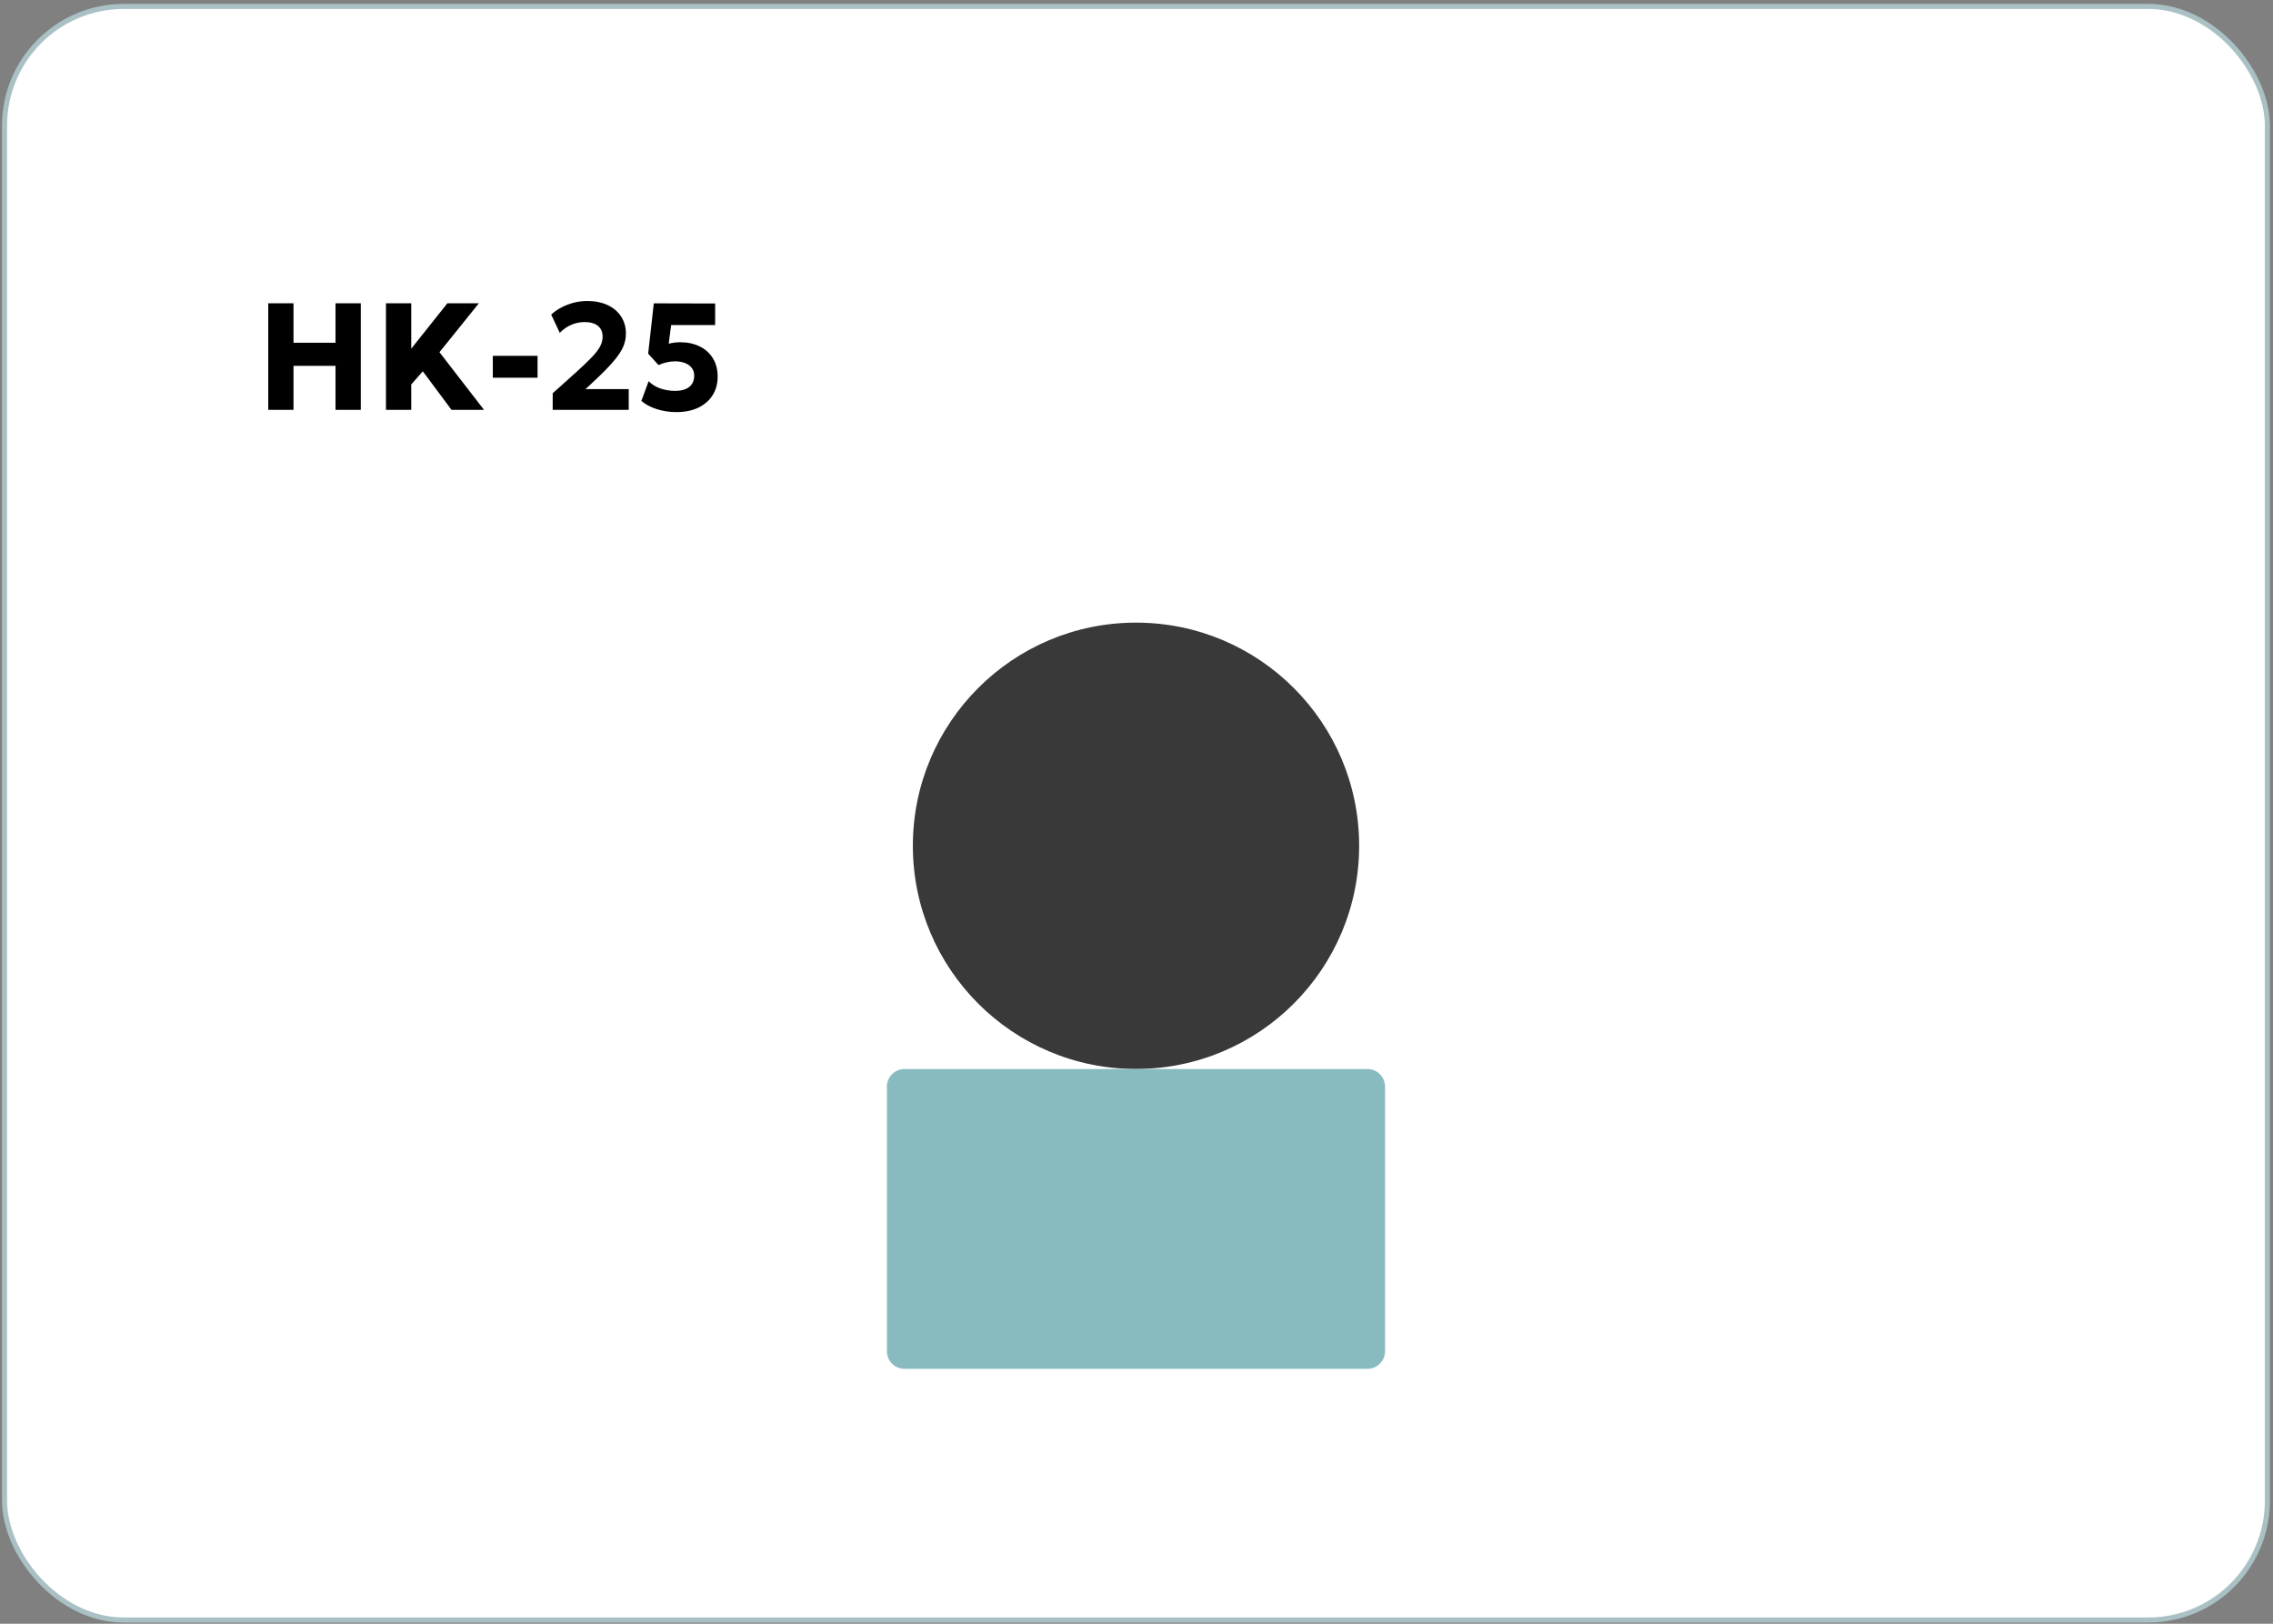
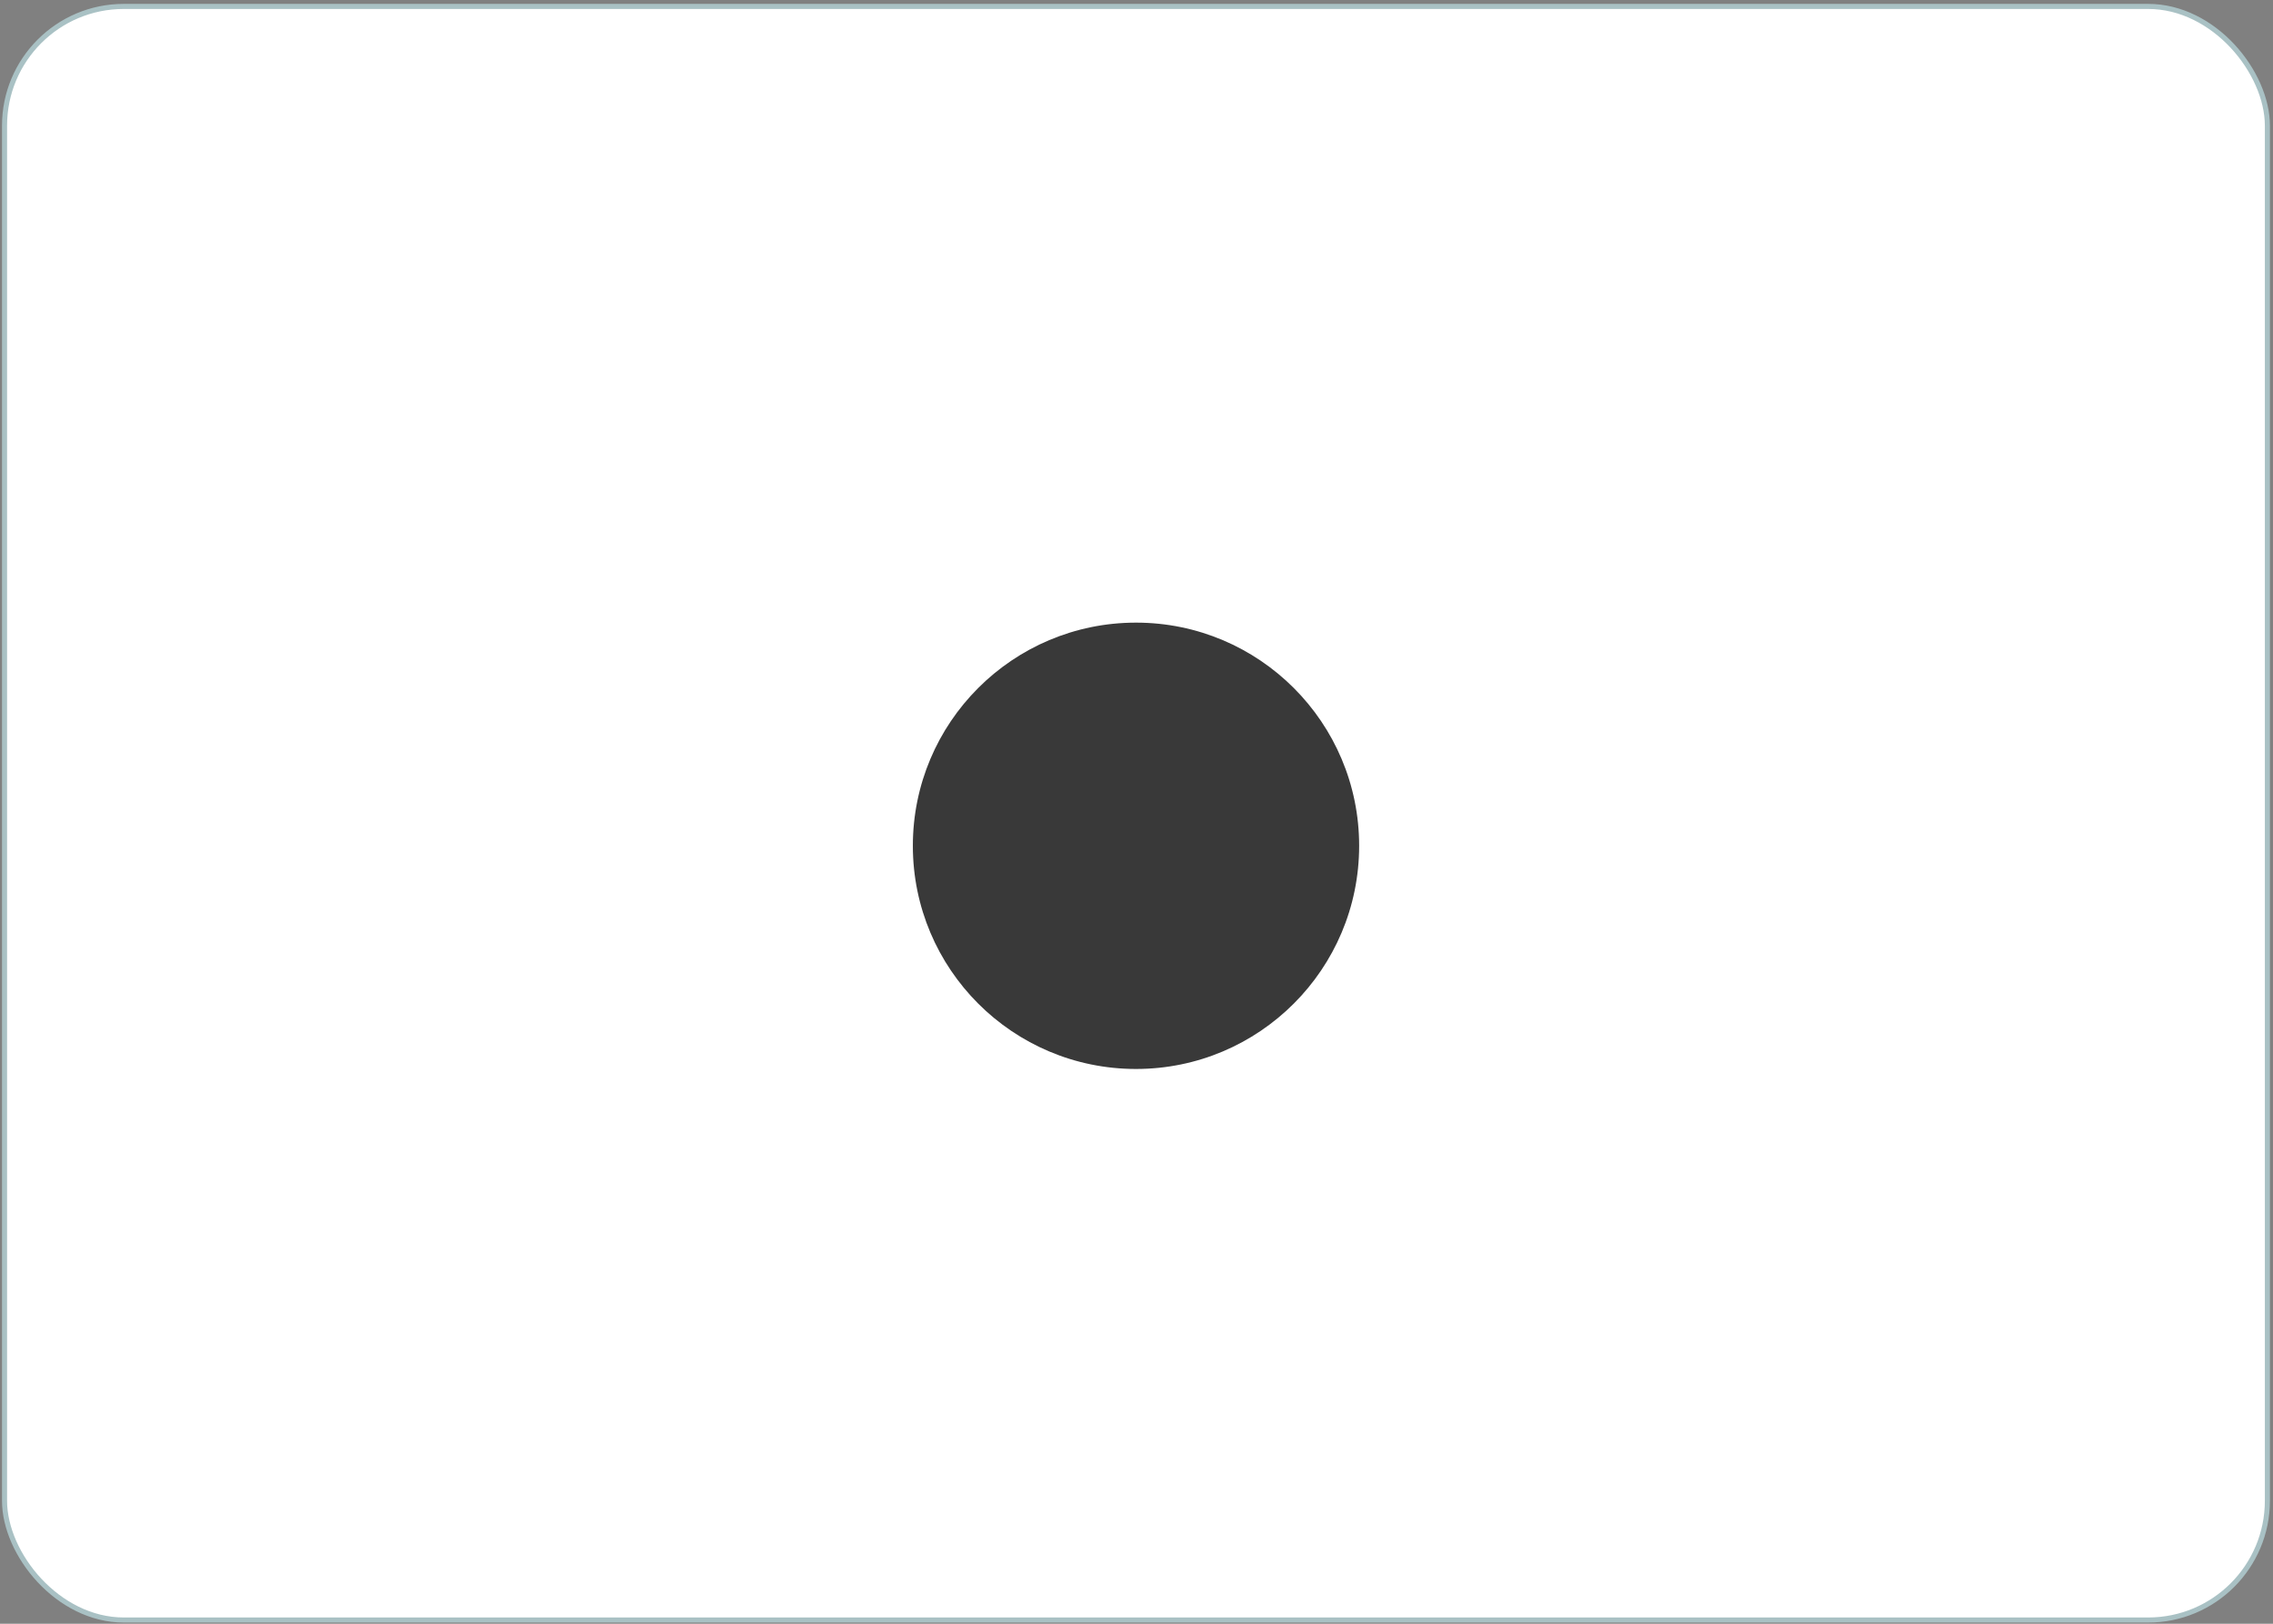
<svg xmlns="http://www.w3.org/2000/svg" width="448" height="320" viewBox="0 0 448 320" fill="none">
  <rect x="0" y="0" width="448" height="320" fill="#808080" stroke="none" />
  <rect x="0.895" y="1.266" width="446" height="318" rx="23.5" fill="white" stroke="#A9C1C4" />
-   <path d="M52.87 80.766V59.766H57.85V67.551H66.13V59.766H71.11V80.766H66.13V72.096H57.85V80.766H52.87ZM76.073 80.766V59.766H81.053V68.721L88.178 59.766H94.388L86.618 69.411L95.394 80.766H88.989L83.334 73.176L81.053 75.771V80.766H76.073ZM97.13 74.436V70.131H105.95V74.436H97.13ZM108.936 80.766V77.496L113.406 73.491C114.786 72.251 115.866 71.221 116.646 70.401C117.426 69.581 117.976 68.861 118.296 68.241C118.616 67.621 118.776 66.996 118.776 66.366C118.776 65.436 118.466 64.721 117.846 64.221C117.236 63.721 116.361 63.471 115.221 63.471C114.311 63.471 113.436 63.651 112.596 64.011C111.756 64.371 111.001 64.901 110.331 65.601L108.636 61.986C109.586 61.136 110.681 60.481 111.921 60.021C113.161 59.551 114.426 59.316 115.716 59.316C117.266 59.316 118.616 59.586 119.766 60.126C120.916 60.666 121.801 61.421 122.421 62.391C123.051 63.351 123.366 64.471 123.366 65.751C123.366 66.611 123.196 67.451 122.856 68.271C122.516 69.091 121.916 70.016 121.056 71.046C120.206 72.066 119.006 73.306 117.456 74.766L115.401 76.686H123.921V80.766H108.936ZM133.331 81.216C131.961 81.216 130.666 81.021 129.446 80.631C128.226 80.241 127.216 79.701 126.416 79.011L127.841 75.126C128.501 75.786 129.291 76.271 130.211 76.581C131.131 76.881 132.081 77.031 133.061 77.031C133.831 77.031 134.496 76.921 135.056 76.701C135.626 76.481 136.061 76.146 136.361 75.696C136.671 75.246 136.826 74.681 136.826 74.001C136.826 73.431 136.666 72.936 136.346 72.516C136.036 72.096 135.596 71.776 135.026 71.556C134.466 71.326 133.801 71.211 133.031 71.211C132.531 71.211 132.006 71.271 131.456 71.391C130.906 71.511 130.351 71.696 129.791 71.946L127.751 69.696L128.861 59.781L140.951 59.811V64.056H132.281L131.801 67.731C132.171 67.641 132.536 67.571 132.896 67.521C133.266 67.471 133.646 67.446 134.036 67.446C135.486 67.446 136.766 67.716 137.876 68.256C138.996 68.796 139.871 69.576 140.501 70.596C141.131 71.606 141.446 72.816 141.446 74.226C141.446 75.646 141.106 76.881 140.426 77.931C139.756 78.971 138.811 79.781 137.591 80.361C136.381 80.931 134.961 81.216 133.331 81.216Z" fill="black" />
  <path d="M223.901 210.668C248.191 210.668 267.883 190.977 267.883 166.687C267.883 142.397 248.191 122.706 223.901 122.706C199.611 122.706 179.92 142.397 179.92 166.687C179.92 190.977 199.611 210.668 223.901 210.668Z" fill="#393939" />
-   <path d="M269.514 210.68H178.276C176.359 210.68 174.804 212.234 174.804 214.152V266.293C174.804 268.211 176.359 269.766 178.276 269.766H269.514C271.432 269.766 272.987 268.211 272.987 266.293V214.152C272.987 212.234 271.432 210.68 269.514 210.68Z" fill="#87BBC0" />
</svg>